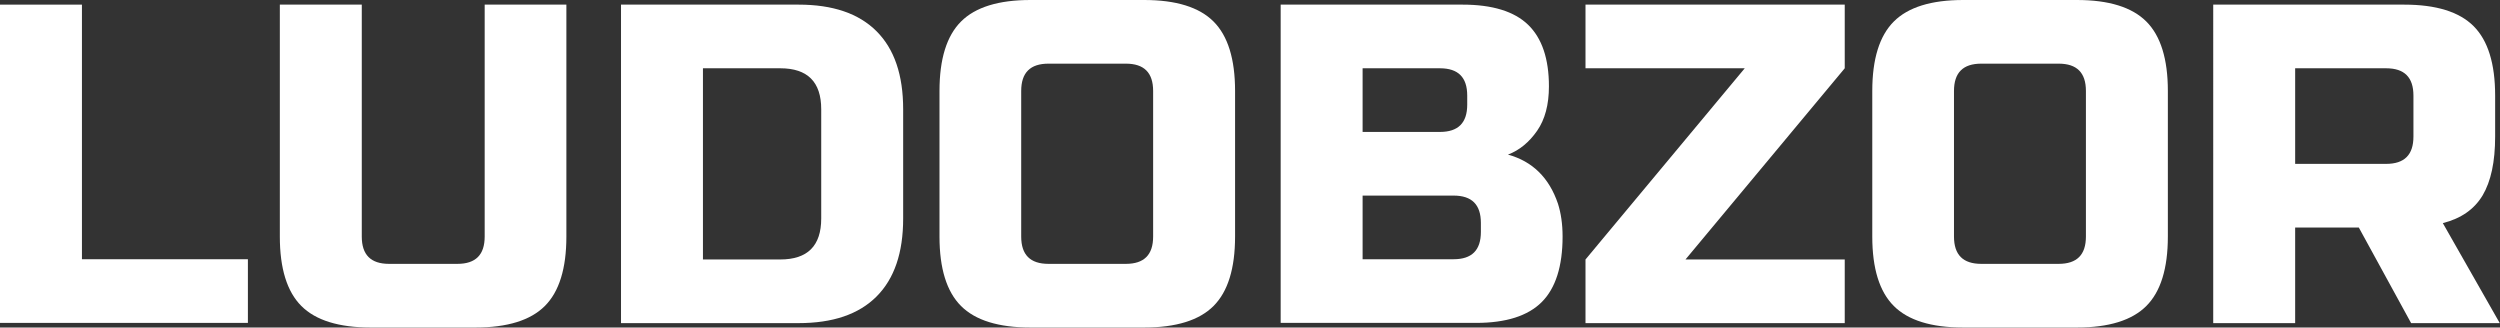
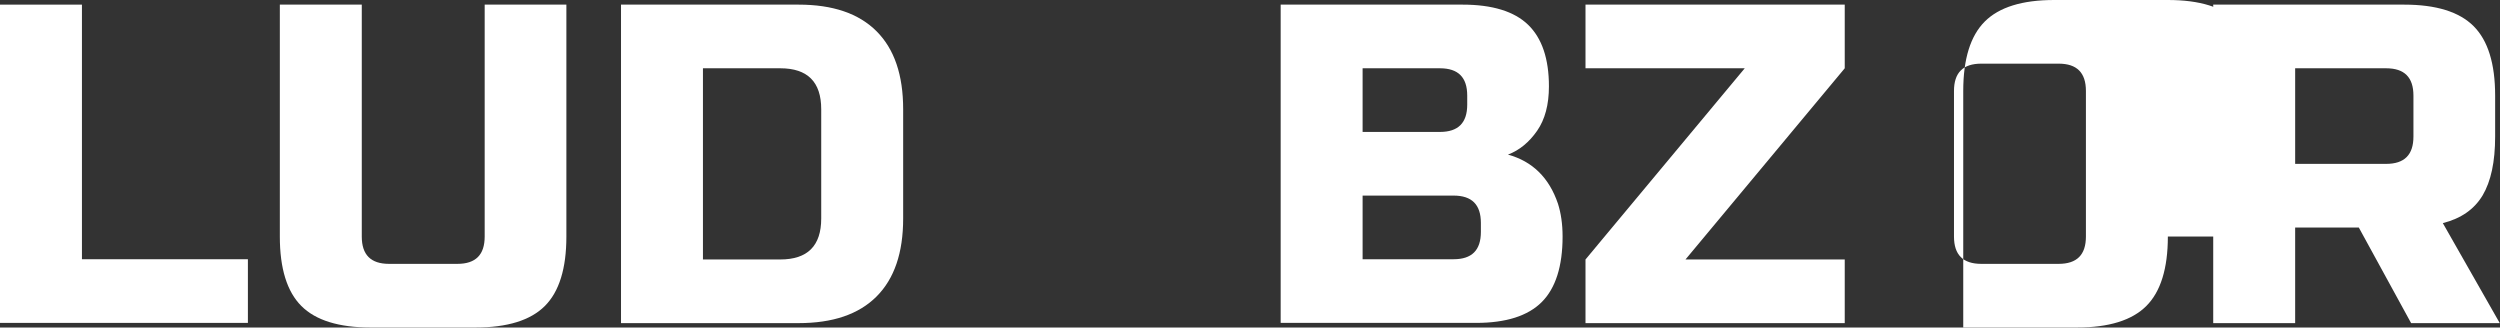
<svg xmlns="http://www.w3.org/2000/svg" id="_Слой_1" data-name="Слой 1" viewBox="0 0 108.01 14.15">
  <rect x="0" y="0" width="108.01" height="14.15" fill="#333333" stroke="none" />
  <defs>
    <style>
      .cls-1 {
        fill: #fff;
      }
    </style>
  </defs>
  <path class="cls-1" d="m3.54,11.2h7.17v2.75H0V.2h3.54v11.01Z" />
  <path class="cls-1" d="m20.93.2h3.54v10.02c0,1.38-.31,2.38-.93,3-.62.62-1.62.93-3,.93h-4.52c-1.38,0-2.38-.31-3-.93-.62-.62-.93-1.62-.93-3V.2h3.54v10.02c0,.79.39,1.18,1.18,1.18h2.95c.79,0,1.18-.39,1.18-1.18V.2Z" />
  <path class="cls-1" d="m34.5.2c1.48,0,2.6.38,3.37,1.15.77.77,1.15,1.89,1.15,3.37v4.72c0,1.48-.38,2.6-1.15,3.37s-1.89,1.15-3.37,1.15h-7.67V.2h7.67Zm.98,4.52c0-1.18-.59-1.77-1.77-1.77h-3.34v8.26h3.34c1.18,0,1.77-.59,1.77-1.77v-4.72Z" />
-   <path class="cls-1" d="m53.36,10.22c0,1.38-.31,2.38-.93,3-.62.62-1.62.93-3,.93h-4.91c-1.38,0-2.38-.31-3-.93-.62-.62-.93-1.62-.93-3V3.93c0-1.38.31-2.38.93-3,.62-.62,1.62-.93,3-.93h4.91c1.38,0,2.38.31,3,.93.62.62.93,1.62.93,3v6.29Zm-3.54-6.29c0-.79-.39-1.18-1.18-1.18h-3.34c-.79,0-1.18.39-1.18,1.18v6.29c0,.79.39,1.18,1.18,1.18h3.34c.79,0,1.18-.39,1.18-1.18V3.93Z" />
  <path class="cls-1" d="m55.33.2h7.86c1.28,0,2.23.29,2.83.87s.9,1.47.9,2.66c0,.79-.17,1.43-.51,1.92-.34.49-.76.84-1.26,1.03,1.06.29,1.78,1,2.16,2.12.13.41.2.88.2,1.42,0,1.28-.3,2.23-.9,2.83-.6.6-1.55.9-2.83.9h-8.45V.2Zm8.06,3.93c0-.79-.39-1.18-1.18-1.18h-3.34v2.75h3.34c.79,0,1.18-.39,1.18-1.18v-.39Zm.59,5.5c0-.79-.39-1.18-1.18-1.18h-3.93v2.75h3.93c.79,0,1.18-.39,1.18-1.18v-.39Z" />
  <path class="cls-1" d="m79.7,2.95l-6.88,8.26h6.88v2.75h-11.2v-2.75l6.88-8.26h-6.88V.2h11.2v2.75Z" />
-   <path class="cls-1" d="m93.66,10.22c0,1.38-.31,2.38-.93,3s-1.62.93-3,.93h-4.91c-1.38,0-2.38-.31-3-.93-.62-.62-.93-1.62-.93-3V3.93c0-1.38.31-2.38.93-3,.62-.62,1.62-.93,3-.93h4.91c1.38,0,2.38.31,3,.93.62.62.93,1.62.93,3v6.29Zm-3.54-6.29c0-.79-.39-1.18-1.18-1.18h-3.34c-.79,0-1.18.39-1.18,1.18v6.29c0,.79.39,1.18,1.18,1.18h3.34c.79,0,1.18-.39,1.18-1.18V3.93Z" />
+   <path class="cls-1" d="m93.66,10.22c0,1.38-.31,2.38-.93,3s-1.62.93-3,.93h-4.91V3.93c0-1.38.31-2.38.93-3,.62-.62,1.62-.93,3-.93h4.91c1.38,0,2.38.31,3,.93.62.62.93,1.62.93,3v6.29Zm-3.54-6.29c0-.79-.39-1.18-1.18-1.18h-3.34c-.79,0-1.18.39-1.18,1.18v6.29c0,.79.39,1.18,1.18,1.18h3.34c.79,0,1.18-.39,1.18-1.18V3.93Z" />
  <path class="cls-1" d="m95.62.2h8.25c1.38,0,2.38.31,3,.93.62.62.93,1.62.93,3v1.77c0,1.09-.18,1.93-.54,2.54-.36.6-.93,1-1.72,1.2l2.46,4.32h-3.83l-2.26-4.13h-2.75v4.13h-3.54V.2Zm8.65,3.93c0-.79-.39-1.18-1.18-1.18h-3.93v4.13h3.93c.79,0,1.18-.39,1.18-1.18v-1.77Z" />
</svg>